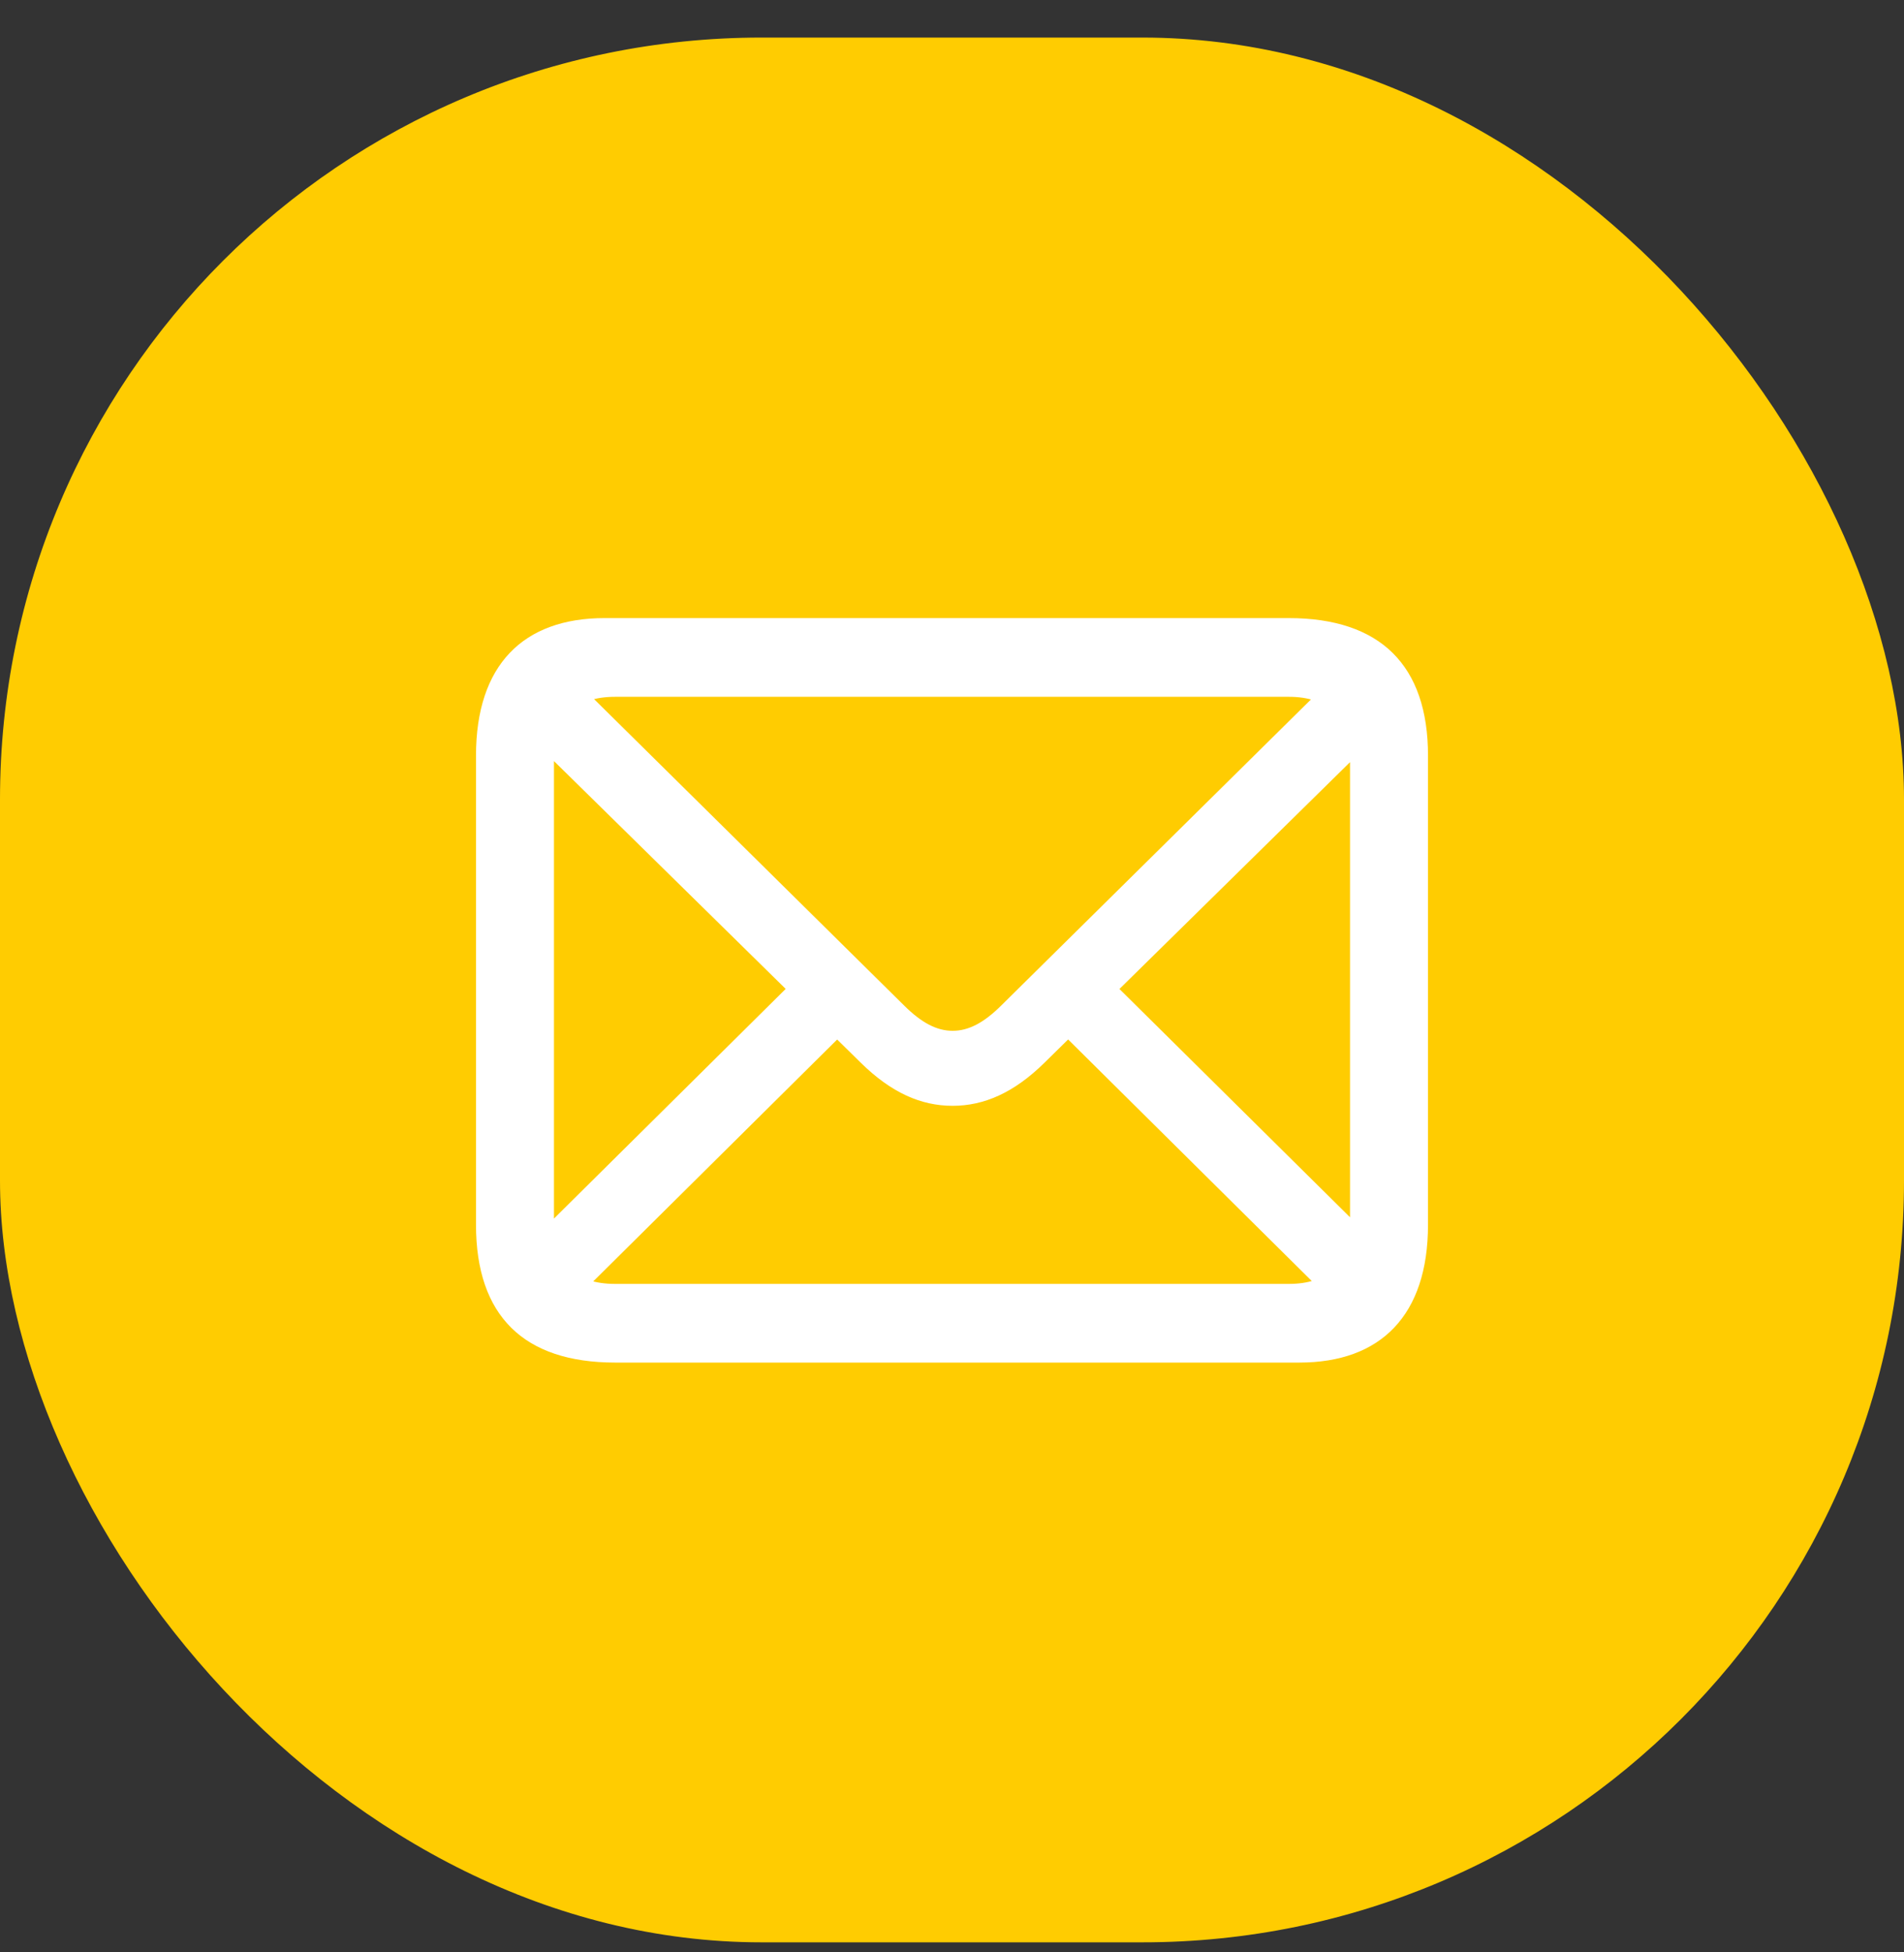
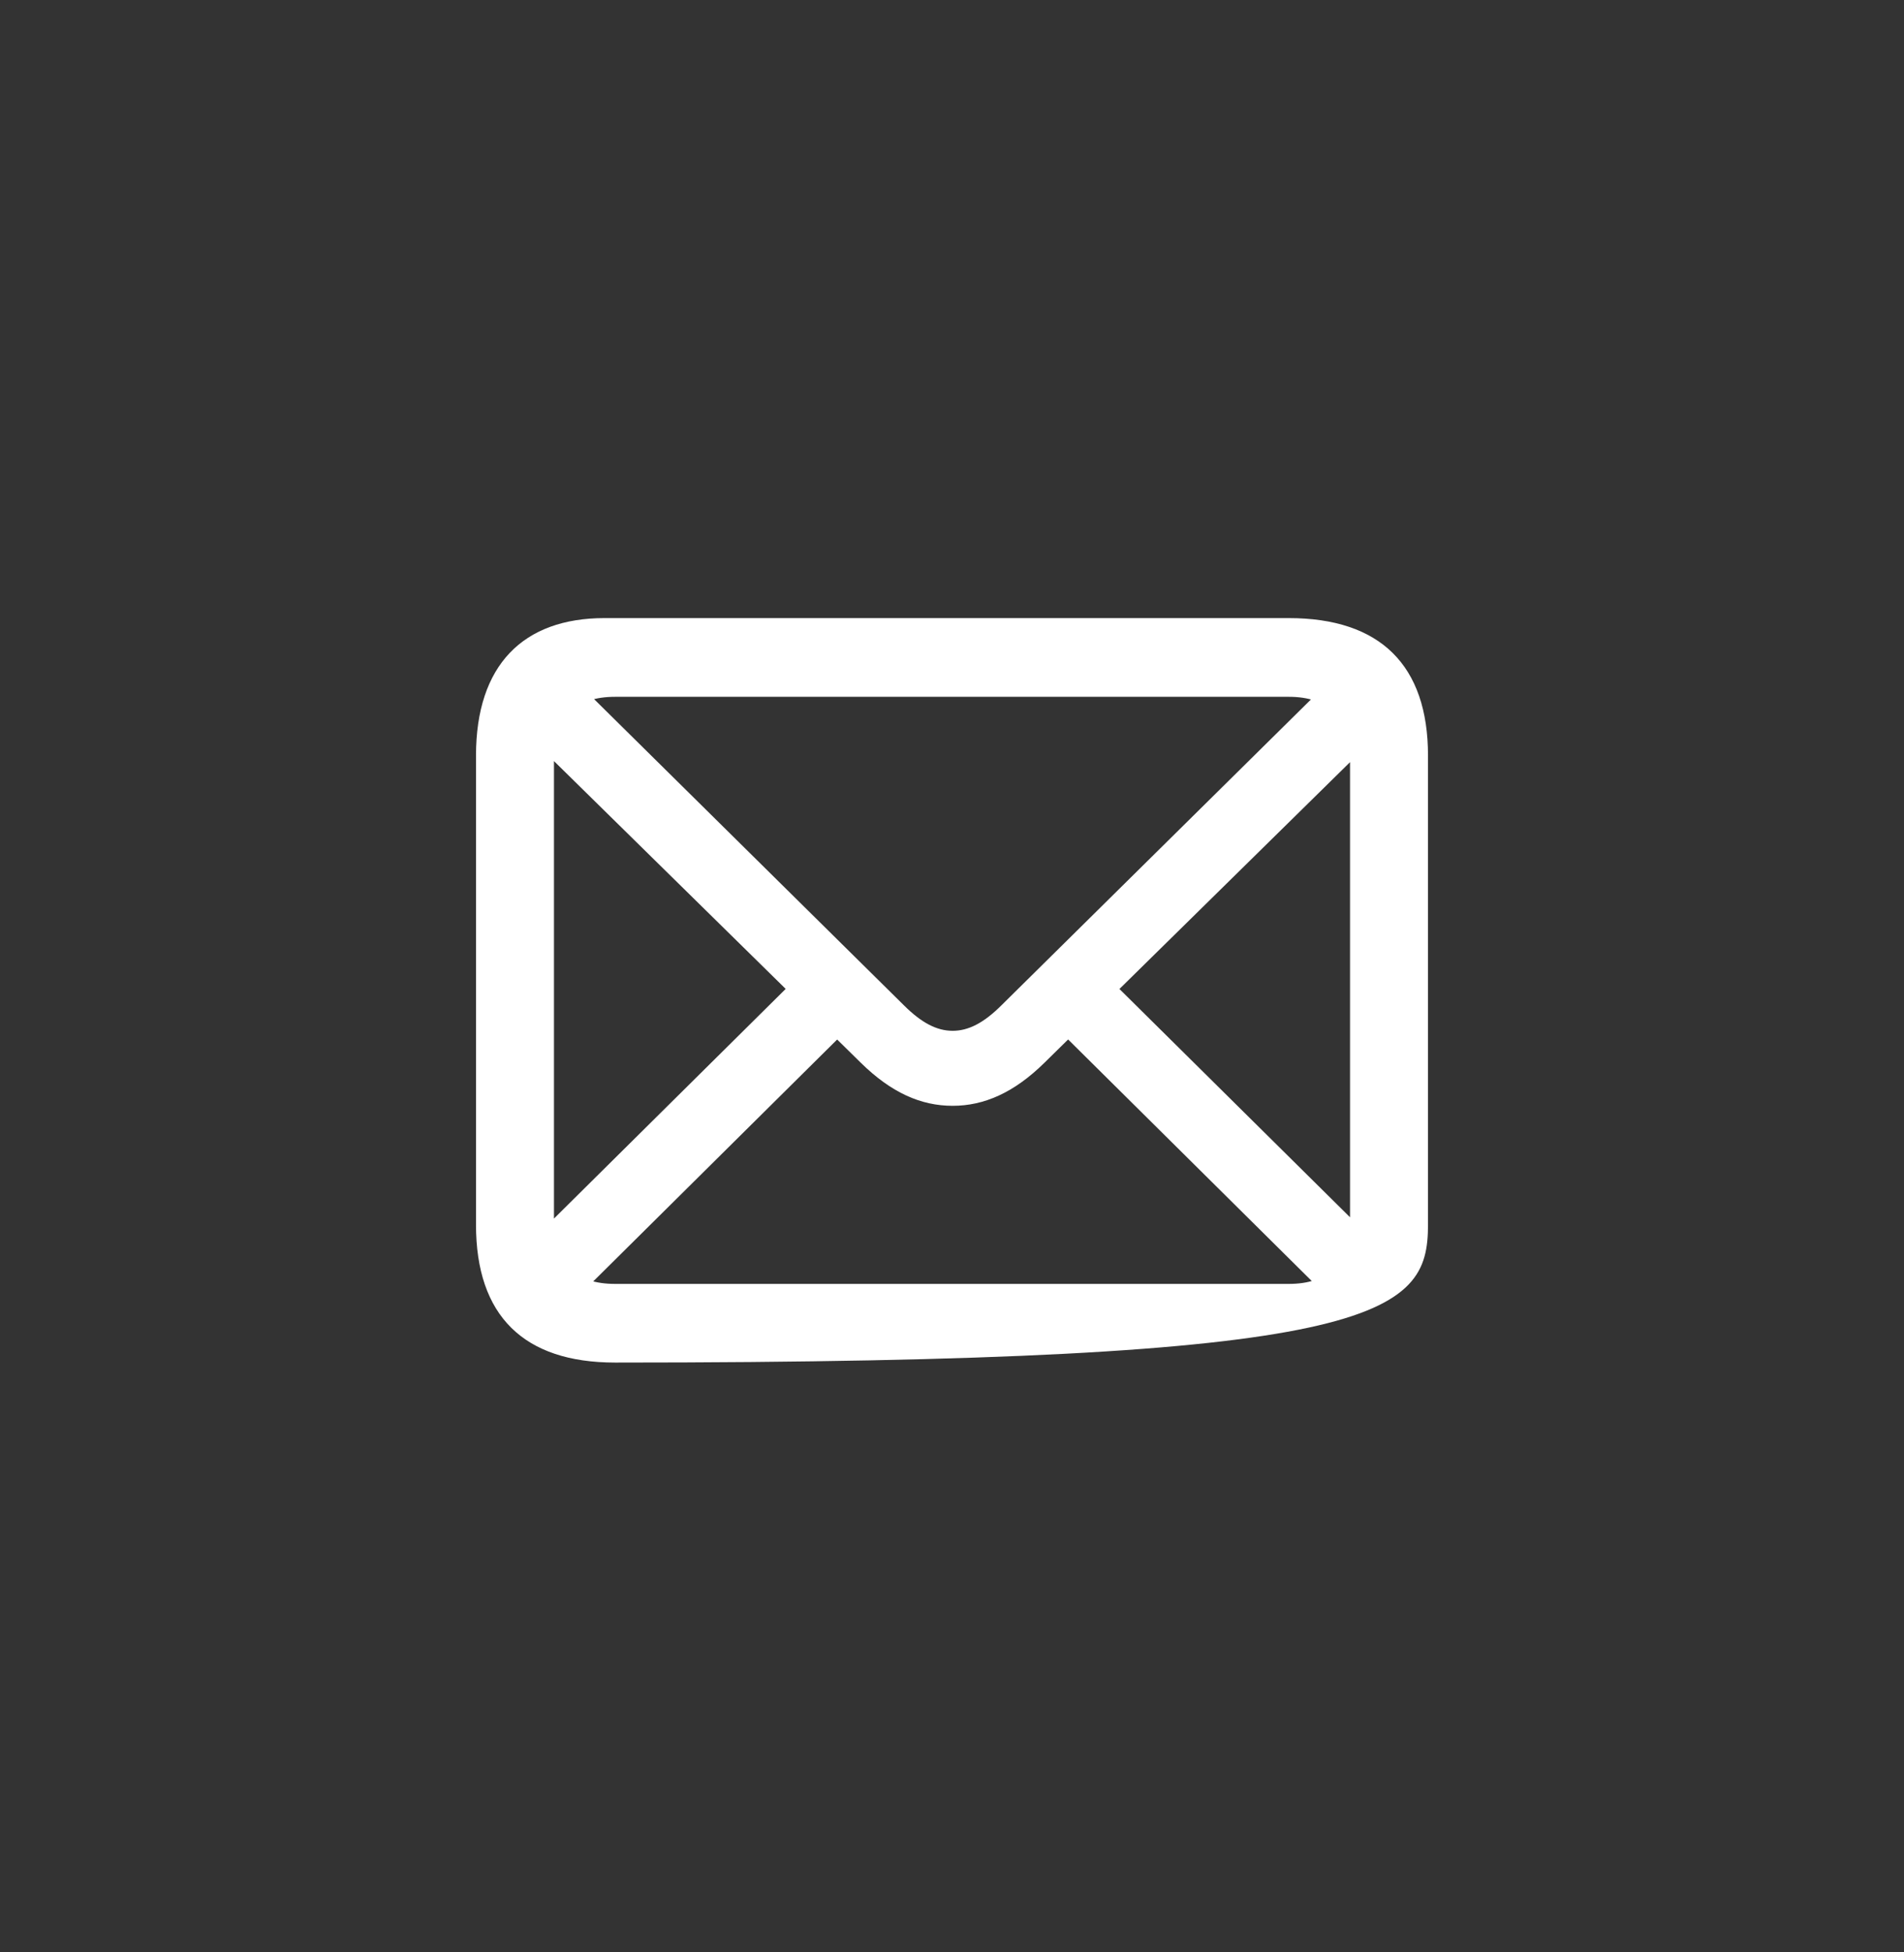
<svg xmlns="http://www.w3.org/2000/svg" width="40" height="41" viewBox="0 0 40 41" fill="none">
  <rect x="0" y="0" width="40" height="41" fill="#333333" stroke="none" />
-   <rect y="0.789" width="40" height="40" rx="16" fill="#FFCC01" />
-   <path d="M12.924 28.614H27.298C29.007 28.614 30 27.621 30 25.719V15.868C30 13.973 29 12.98 27.074 12.98H12.7C10.993 12.98 10 13.965 10 15.868V25.719C10 27.629 11 28.614 12.924 28.614ZM12.921 26.962C12.09 26.962 11.638 26.534 11.638 25.663V15.924C11.638 15.062 12.09 14.633 12.921 14.633H27.078C27.895 14.633 28.362 15.062 28.362 15.931V25.67C28.362 26.534 27.895 26.962 27.078 26.962H12.921ZM20.014 23.222C20.673 23.222 21.303 22.947 21.944 22.316L29.117 15.263L28.05 14.186L21.035 21.115C20.663 21.485 20.342 21.647 20.014 21.647C19.678 21.647 19.359 21.478 18.993 21.115L11.949 14.156L10.874 15.232L18.082 22.316C18.724 22.947 19.347 23.222 20.014 23.222ZM27.938 27.278L29.007 26.201L23.311 20.564L22.241 21.632L27.938 27.278ZM11.014 26.208L12.084 27.285L17.787 21.632L16.711 20.564L11.014 26.208Z" fill="white" />
+   <path d="M12.924 28.614C29.007 28.614 30 27.621 30 25.719V15.868C30 13.973 29 12.98 27.074 12.98H12.7C10.993 12.98 10 13.965 10 15.868V25.719C10 27.629 11 28.614 12.924 28.614ZM12.921 26.962C12.09 26.962 11.638 26.534 11.638 25.663V15.924C11.638 15.062 12.09 14.633 12.921 14.633H27.078C27.895 14.633 28.362 15.062 28.362 15.931V25.67C28.362 26.534 27.895 26.962 27.078 26.962H12.921ZM20.014 23.222C20.673 23.222 21.303 22.947 21.944 22.316L29.117 15.263L28.05 14.186L21.035 21.115C20.663 21.485 20.342 21.647 20.014 21.647C19.678 21.647 19.359 21.478 18.993 21.115L11.949 14.156L10.874 15.232L18.082 22.316C18.724 22.947 19.347 23.222 20.014 23.222ZM27.938 27.278L29.007 26.201L23.311 20.564L22.241 21.632L27.938 27.278ZM11.014 26.208L12.084 27.285L17.787 21.632L16.711 20.564L11.014 26.208Z" fill="white" />
</svg>